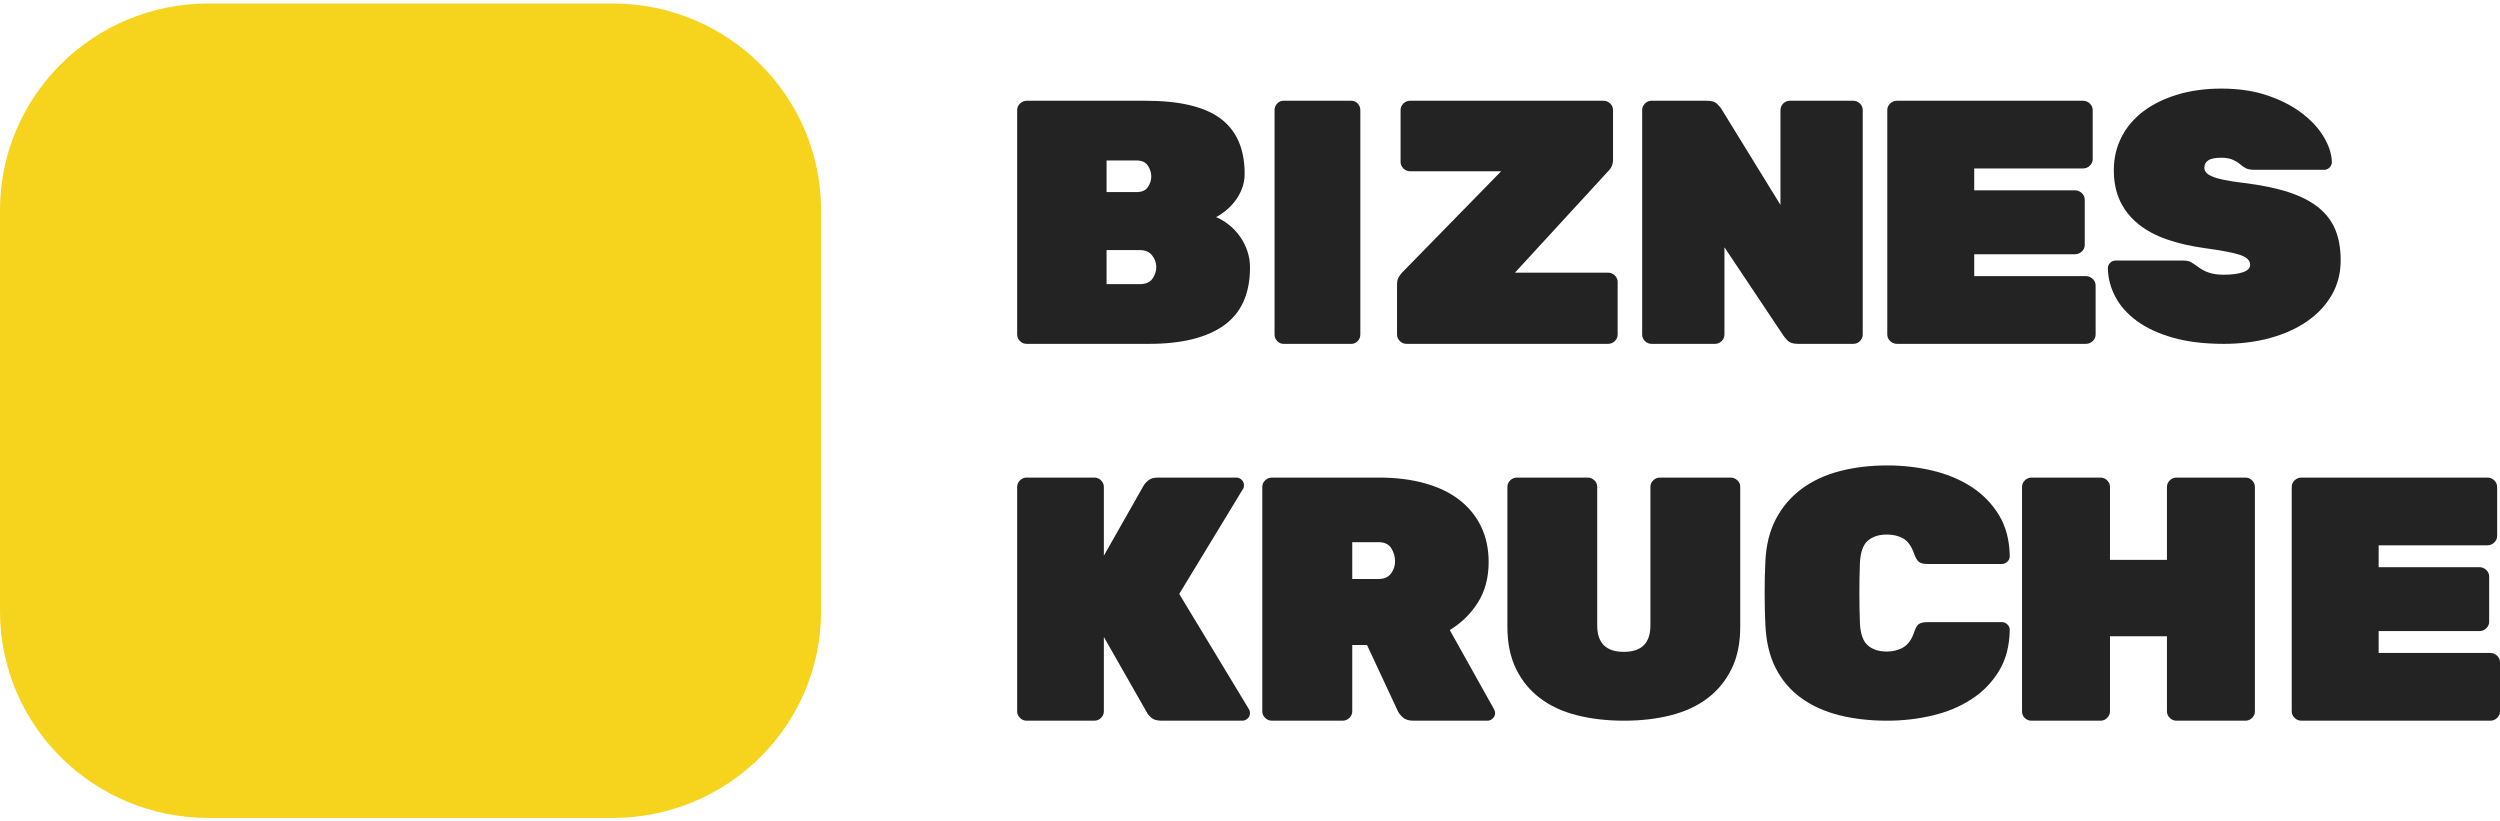
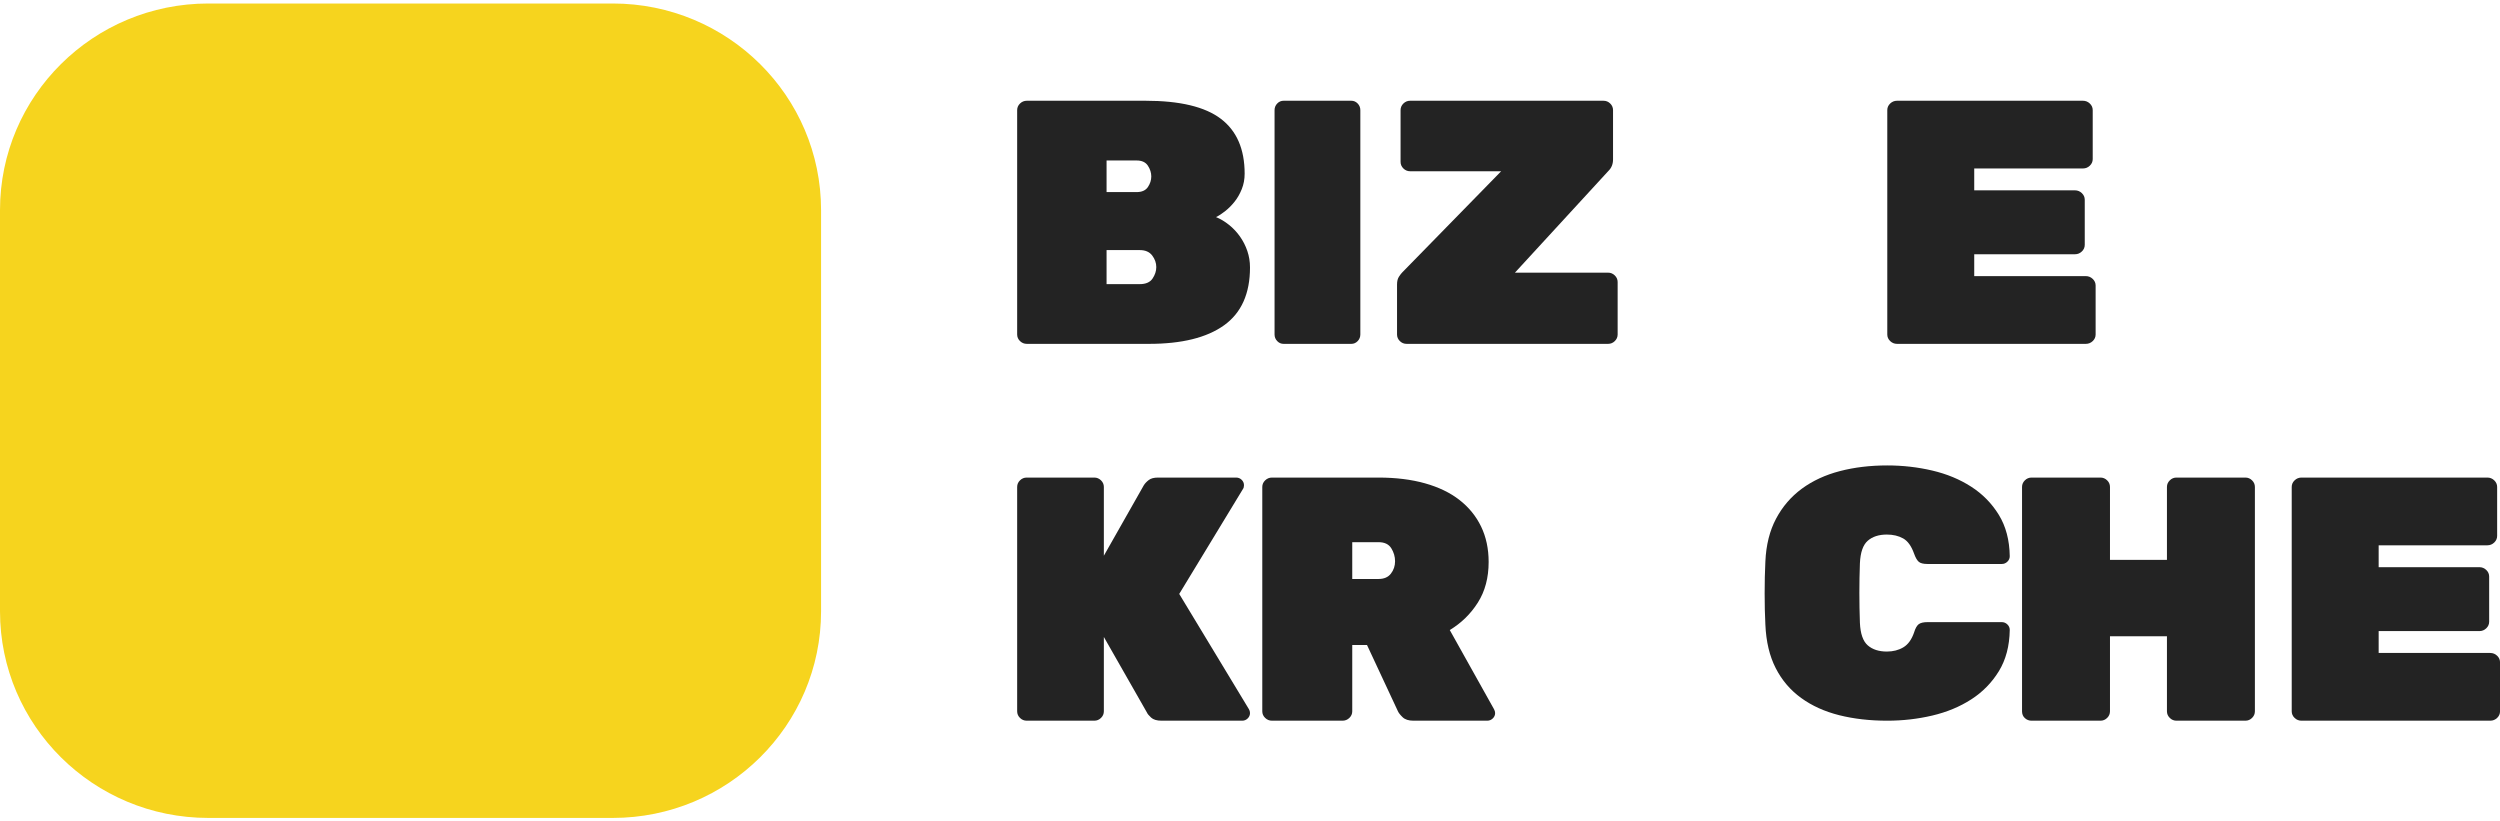
<svg xmlns="http://www.w3.org/2000/svg" width="140" height="46" viewBox="0 0 140 46" fill="none">
  <g clip-path="url(#clip0_2148_12797)">
    <path d="M61.968 15.911H63.831C64.165 15.911 64.402 15.807 64.542 15.6C64.682 15.392 64.752 15.178 64.752 14.958C64.752 14.724 64.675 14.507 64.522 14.306C64.368 14.105 64.138 14.005 63.831 14.005H61.968V15.911ZM64.472 9.881C64.472 9.674 64.408 9.473 64.282 9.279C64.155 9.084 63.944 8.987 63.651 8.987H61.968V10.757H63.651C63.944 10.757 64.155 10.663 64.282 10.475C64.408 10.287 64.472 10.089 64.472 9.881ZM57.502 19.256C57.355 19.256 57.228 19.204 57.121 19.101C57.014 18.997 56.961 18.874 56.961 18.731V6.167C56.961 6.024 57.014 5.901 57.121 5.797C57.228 5.694 57.355 5.642 57.502 5.642H64.151C66.074 5.642 67.48 5.979 68.368 6.653C69.256 7.327 69.7 8.352 69.7 9.726C69.7 10.037 69.646 10.326 69.539 10.591C69.432 10.857 69.299 11.091 69.139 11.291C68.979 11.493 68.805 11.668 68.618 11.817C68.431 11.966 68.257 12.079 68.097 12.157C68.351 12.261 68.595 12.407 68.828 12.595C69.062 12.783 69.266 13 69.439 13.246C69.613 13.493 69.75 13.761 69.85 14.053C69.95 14.345 70 14.653 70 14.977C70 16.443 69.516 17.522 68.548 18.216C67.58 18.909 66.181 19.256 64.352 19.256H57.502Z" fill="#232323" />
    <path d="M71.878 19.256C71.741 19.256 71.623 19.205 71.524 19.101C71.424 18.997 71.375 18.874 71.375 18.731V6.167C71.375 6.024 71.424 5.901 71.524 5.797C71.623 5.694 71.741 5.642 71.878 5.642H75.676C75.813 5.642 75.93 5.694 76.03 5.797C76.129 5.901 76.179 6.024 76.179 6.167V18.731C76.179 18.874 76.129 18.997 76.03 19.101C75.93 19.205 75.813 19.256 75.676 19.256H71.878Z" fill="#232323" />
    <path d="M90.054 15.269C90.198 15.269 90.323 15.321 90.429 15.425C90.534 15.528 90.588 15.652 90.588 15.794V18.731C90.588 18.874 90.534 18.997 90.429 19.101C90.323 19.205 90.198 19.256 90.054 19.256H78.768C78.623 19.256 78.498 19.205 78.392 19.101C78.287 18.997 78.234 18.874 78.234 18.731V15.93C78.234 15.749 78.27 15.603 78.343 15.493C78.415 15.383 78.478 15.302 78.531 15.25L84.065 9.59H78.966C78.821 9.59 78.695 9.538 78.59 9.434C78.485 9.331 78.432 9.207 78.432 9.065V6.167C78.432 6.024 78.485 5.901 78.59 5.797C78.695 5.694 78.821 5.642 78.966 5.642H89.796C89.942 5.642 90.067 5.694 90.172 5.797C90.278 5.901 90.33 6.024 90.33 6.167V8.929C90.33 9.188 90.245 9.402 90.073 9.57L84.836 15.269H90.054Z" fill="#232323" />
-     <path d="M103.784 5.642C103.927 5.642 104.052 5.694 104.157 5.797C104.261 5.901 104.313 6.024 104.313 6.167V18.731C104.313 18.874 104.261 18.997 104.157 19.101C104.052 19.205 103.927 19.256 103.784 19.256H100.686C100.425 19.256 100.235 19.198 100.118 19.081C100 18.964 99.922 18.874 99.882 18.809L96.569 13.849V18.731C96.569 18.874 96.516 18.997 96.411 19.101C96.307 19.205 96.183 19.256 96.039 19.256H92.49C92.346 19.256 92.222 19.205 92.118 19.101C92.013 18.997 91.961 18.874 91.961 18.731V6.167C91.961 6.024 92.013 5.901 92.118 5.797C92.222 5.694 92.346 5.642 92.49 5.642H95.588C95.849 5.642 96.039 5.7 96.157 5.817C96.275 5.933 96.353 6.024 96.392 6.089L99.706 11.476V6.167C99.706 6.024 99.758 5.901 99.862 5.797C99.967 5.694 100.091 5.642 100.235 5.642H103.784Z" fill="#232323" />
    <path d="M116.806 15.463C116.955 15.463 117.084 15.515 117.192 15.619C117.301 15.723 117.355 15.846 117.355 15.989V18.731C117.355 18.874 117.301 18.997 117.192 19.101C117.084 19.204 116.955 19.256 116.806 19.256H106.235C106.087 19.256 105.958 19.204 105.85 19.101C105.742 18.997 105.688 18.874 105.688 18.731V6.167C105.688 6.024 105.742 5.901 105.85 5.797C105.958 5.694 106.087 5.642 106.235 5.642H116.644C116.793 5.642 116.922 5.694 117.029 5.797C117.138 5.901 117.192 6.024 117.192 6.167V8.909C117.192 9.052 117.138 9.175 117.029 9.279C116.922 9.383 116.793 9.434 116.644 9.434H110.557V10.659H116.198C116.347 10.659 116.474 10.711 116.583 10.815C116.691 10.919 116.746 11.042 116.746 11.185V13.713C116.746 13.856 116.691 13.979 116.583 14.082C116.474 14.187 116.347 14.238 116.198 14.238H110.557V15.463H116.806Z" fill="#232323" />
-     <path d="M124.391 4.961C125.377 4.961 126.252 5.093 127.015 5.358C127.777 5.623 128.422 5.96 128.948 6.371C129.474 6.781 129.875 7.224 130.151 7.701C130.427 8.177 130.572 8.634 130.585 9.071C130.585 9.19 130.542 9.293 130.457 9.378C130.371 9.465 130.276 9.508 130.171 9.508H126.226C126.041 9.508 125.893 9.481 125.782 9.428C125.67 9.375 125.554 9.296 125.436 9.19C125.371 9.124 125.249 9.048 125.071 8.962C124.894 8.876 124.667 8.833 124.391 8.833C124.049 8.833 123.805 8.882 123.661 8.981C123.517 9.081 123.444 9.217 123.444 9.388C123.444 9.481 123.474 9.567 123.533 9.647C123.592 9.726 123.704 9.802 123.868 9.875C124.033 9.948 124.256 10.014 124.539 10.073C124.821 10.133 125.186 10.19 125.634 10.242C126.62 10.361 127.458 10.534 128.149 10.758C128.839 10.984 129.402 11.271 129.836 11.622C130.269 11.973 130.585 12.39 130.783 12.873C130.979 13.356 131.078 13.922 131.078 14.57C131.078 15.299 130.91 15.95 130.575 16.526C130.24 17.102 129.779 17.592 129.194 17.995C128.609 18.399 127.919 18.71 127.123 18.929C126.327 19.147 125.463 19.256 124.529 19.256C123.437 19.256 122.488 19.14 121.678 18.909C120.87 18.677 120.199 18.366 119.667 17.976C119.134 17.585 118.732 17.135 118.463 16.625C118.193 16.116 118.052 15.583 118.039 15.027C118.039 14.908 118.082 14.806 118.167 14.72C118.253 14.633 118.355 14.59 118.473 14.59H122.221C122.431 14.59 122.589 14.62 122.694 14.68C122.8 14.739 122.924 14.822 123.069 14.928C123.253 15.074 123.461 15.186 123.691 15.265C123.921 15.345 124.2 15.384 124.529 15.384C124.976 15.384 125.334 15.338 125.604 15.245C125.873 15.153 126.009 15.014 126.009 14.829C126.009 14.59 125.827 14.409 125.466 14.283C125.104 14.157 124.437 14.028 123.464 13.895C122.688 13.79 121.984 13.627 121.353 13.409C120.722 13.191 120.185 12.903 119.745 12.545C119.304 12.188 118.966 11.761 118.729 11.265C118.492 10.768 118.374 10.19 118.374 9.527C118.374 8.852 118.519 8.234 118.808 7.671C119.097 7.109 119.506 6.629 120.031 6.232C120.557 5.835 121.192 5.524 121.935 5.298C122.677 5.074 123.496 4.961 124.391 4.961Z" fill="#232323" />
    <path d="M69.941 39.717C69.98 39.782 70 39.853 70 39.931C70 40.047 69.957 40.148 69.871 40.232C69.785 40.317 69.683 40.359 69.564 40.359H65.046C64.782 40.359 64.587 40.3 64.461 40.184C64.336 40.067 64.26 39.976 64.234 39.911L61.816 35.671V39.833C61.816 39.976 61.763 40.099 61.657 40.203C61.551 40.307 61.426 40.359 61.281 40.359H57.496C57.35 40.359 57.225 40.307 57.119 40.203C57.014 40.099 56.961 39.976 56.961 39.833V27.269C56.961 27.127 57.014 27.004 57.119 26.9C57.225 26.796 57.35 26.744 57.496 26.744H61.281C61.426 26.744 61.551 26.796 61.657 26.9C61.763 27.004 61.816 27.127 61.816 27.269V31.12L64.055 27.172C64.121 27.068 64.214 26.971 64.333 26.88C64.451 26.79 64.623 26.744 64.848 26.744H69.227C69.346 26.744 69.448 26.786 69.534 26.87C69.62 26.955 69.663 27.055 69.663 27.172C69.663 27.263 69.643 27.334 69.604 27.386L66.037 33.26L69.941 39.717Z" fill="#232323" />
    <path d="M75.726 32.423H77.197C77.506 32.423 77.738 32.323 77.892 32.122C78.046 31.921 78.124 31.691 78.124 31.431C78.124 31.172 78.053 30.929 77.912 30.702C77.771 30.475 77.533 30.362 77.197 30.362H75.726V32.423ZM83.666 39.717C83.707 39.794 83.727 39.866 83.727 39.931C83.727 40.047 83.683 40.148 83.596 40.232C83.508 40.317 83.404 40.359 83.283 40.359H79.152C78.883 40.359 78.681 40.294 78.547 40.164C78.413 40.035 78.326 39.924 78.285 39.833L76.552 36.119H75.726V39.833C75.726 39.976 75.672 40.099 75.565 40.203C75.457 40.307 75.329 40.359 75.182 40.359H71.232C71.084 40.359 70.956 40.307 70.849 40.203C70.741 40.099 70.688 39.976 70.688 39.833V27.269C70.688 27.127 70.741 27.004 70.849 26.9C70.956 26.796 71.084 26.744 71.232 26.744H77.197C78.164 26.744 79.031 26.851 79.797 27.065C80.562 27.279 81.207 27.59 81.731 27.999C82.255 28.407 82.659 28.903 82.941 29.486C83.223 30.07 83.364 30.731 83.364 31.47C83.364 32.352 83.162 33.111 82.759 33.746C82.356 34.381 81.832 34.893 81.187 35.282L83.666 39.717Z" fill="#232323" />
-     <path d="M96.91 26.744C97.058 26.744 97.184 26.795 97.292 26.898C97.4 27 97.453 27.122 97.453 27.262V35.105C97.453 36.012 97.292 36.795 96.97 37.454C96.648 38.112 96.202 38.659 95.632 39.093C95.062 39.528 94.377 39.847 93.579 40.052C92.781 40.256 91.906 40.359 90.954 40.359C89.988 40.359 89.102 40.256 88.298 40.052C87.493 39.847 86.805 39.528 86.235 39.093C85.665 38.659 85.219 38.112 84.897 37.454C84.575 36.795 84.414 36.012 84.414 35.105V27.262C84.414 27.122 84.468 27 84.575 26.898C84.682 26.795 84.81 26.744 84.957 26.744H88.902C89.049 26.744 89.177 26.795 89.284 26.898C89.391 27 89.444 27.122 89.444 27.262V35.028C89.444 36.012 89.94 36.504 90.933 36.504C91.927 36.504 92.423 36.012 92.423 35.028V27.262C92.423 27.122 92.476 27 92.584 26.898C92.691 26.795 92.818 26.744 92.966 26.744H96.91Z" fill="#232323" />
    <path d="M104.155 31.543C104.115 32.642 104.115 33.754 104.155 34.879C104.182 35.488 104.328 35.908 104.594 36.14C104.858 36.371 105.215 36.487 105.663 36.487C106.015 36.487 106.324 36.408 106.589 36.249C106.854 36.09 107.054 35.812 107.19 35.415C107.258 35.19 107.343 35.038 107.444 34.958C107.547 34.879 107.712 34.839 107.943 34.839H112.098C112.22 34.839 112.325 34.882 112.413 34.968C112.502 35.054 112.546 35.157 112.546 35.276C112.532 36.176 112.329 36.947 111.935 37.589C111.541 38.231 111.025 38.757 110.387 39.167C109.749 39.578 109.023 39.879 108.208 40.071C107.394 40.263 106.552 40.359 105.683 40.359C104.706 40.359 103.81 40.256 102.995 40.051C102.18 39.846 101.471 39.525 100.867 39.088C100.262 38.651 99.787 38.095 99.442 37.42C99.095 36.745 98.902 35.931 98.861 34.978C98.833 34.436 98.82 33.853 98.82 33.231C98.82 32.609 98.833 32.013 98.861 31.444C98.902 30.518 99.102 29.717 99.462 29.042C99.821 28.367 100.303 27.808 100.907 27.364C101.512 26.921 102.221 26.593 103.036 26.381C103.851 26.169 104.733 26.064 105.683 26.064C106.552 26.064 107.394 26.16 108.208 26.351C109.023 26.543 109.749 26.844 110.387 27.255C111.025 27.665 111.541 28.191 111.935 28.833C112.329 29.475 112.532 30.246 112.546 31.146C112.546 31.265 112.502 31.368 112.413 31.454C112.325 31.54 112.22 31.583 112.098 31.583H107.943C107.712 31.583 107.549 31.543 107.455 31.464C107.359 31.384 107.271 31.233 107.19 31.007C107.04 30.584 106.837 30.299 106.579 30.153C106.321 30.008 106.015 29.935 105.663 29.935C105.215 29.935 104.858 30.051 104.594 30.282C104.328 30.514 104.182 30.935 104.155 31.543Z" fill="#232323" />
    <path d="M125.742 26.744C125.886 26.744 126.011 26.796 126.116 26.9C126.221 27.004 126.274 27.127 126.274 27.269V39.833C126.274 39.976 126.221 40.099 126.116 40.203C126.011 40.307 125.886 40.359 125.742 40.359H121.881C121.737 40.359 121.613 40.307 121.508 40.203C121.402 40.099 121.349 39.976 121.349 39.833V35.632H118.159V39.833C118.159 39.976 118.106 40.099 118.001 40.203C117.895 40.307 117.771 40.359 117.627 40.359H113.766C113.622 40.359 113.497 40.31 113.392 40.213C113.287 40.116 113.234 39.989 113.234 39.833V27.269C113.234 27.127 113.287 27.004 113.392 26.9C113.497 26.796 113.622 26.744 113.766 26.744H117.627C117.771 26.744 117.895 26.796 118.001 26.9C118.106 27.004 118.159 27.127 118.159 27.269V31.354H121.349V27.269C121.349 27.127 121.402 27.004 121.508 26.9C121.613 26.796 121.737 26.744 121.881 26.744H125.742Z" fill="#232323" />
    <path d="M139.455 36.566C139.603 36.566 139.731 36.618 139.84 36.722C139.948 36.825 140.002 36.949 140.002 37.091V39.833C140.002 39.976 139.948 40.099 139.84 40.203C139.731 40.307 139.603 40.359 139.455 40.359H128.884C128.734 40.359 128.605 40.307 128.498 40.203C128.389 40.099 128.336 39.976 128.336 39.833V27.269C128.336 27.127 128.389 27.004 128.498 26.9C128.605 26.796 128.734 26.744 128.884 26.744H139.292C139.441 26.744 139.569 26.796 139.678 26.9C139.785 27.004 139.84 27.127 139.84 27.269V30.012C139.84 30.155 139.785 30.277 139.678 30.381C139.569 30.485 139.441 30.537 139.292 30.537H133.205V31.762H138.846C138.994 31.762 139.123 31.814 139.231 31.918C139.339 32.022 139.393 32.145 139.393 32.287V34.816C139.393 34.958 139.339 35.081 139.231 35.185C139.123 35.289 138.994 35.341 138.846 35.341H133.205V36.566H139.455Z" fill="#232323" />
    <path d="M34.314 0.196H11.667C5.223 0.196 0 5.377 0 11.768V34.232C0 40.623 5.223 45.804 11.667 45.804H34.314C40.757 45.804 45.98 40.623 45.98 34.232V11.768C45.98 5.377 40.757 0.196 34.314 0.196Z" fill="#F6D41E" />
  </g>
  <defs>
    <clipPath id="clip0_2148_12797">
      <rect width="140" height="46" fill="white" />
    </clipPath>
  </defs>
</svg>